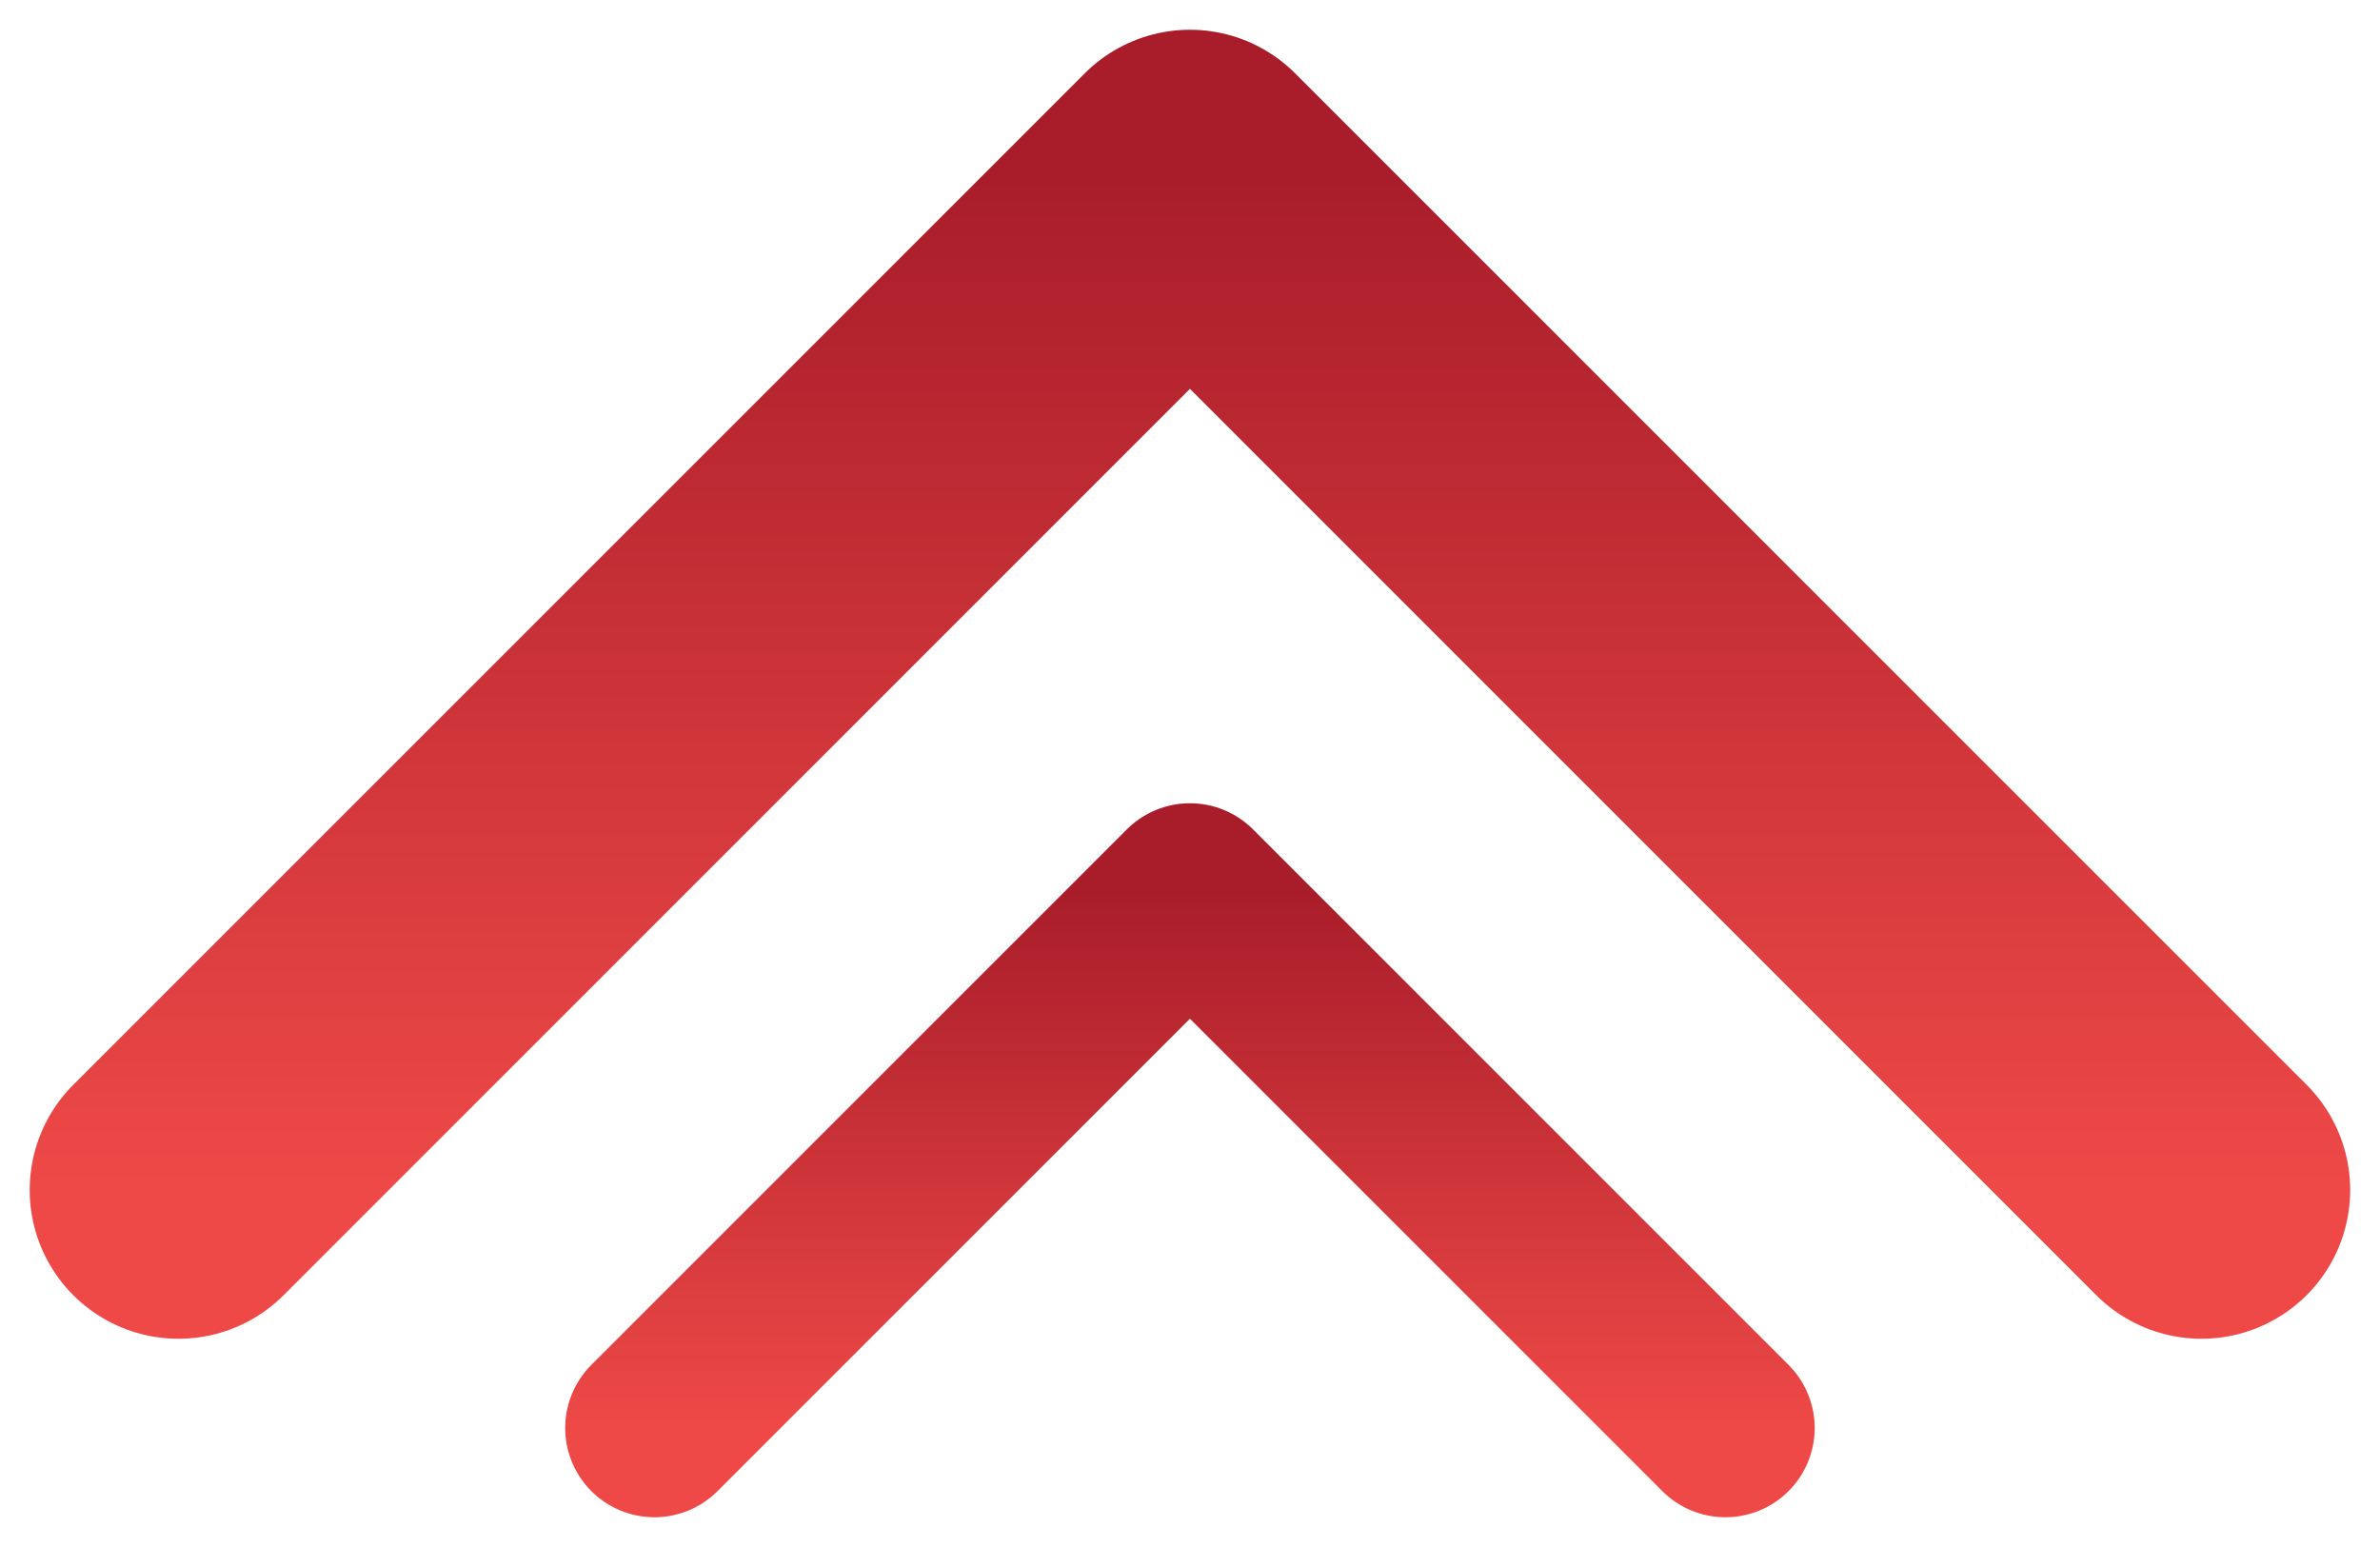
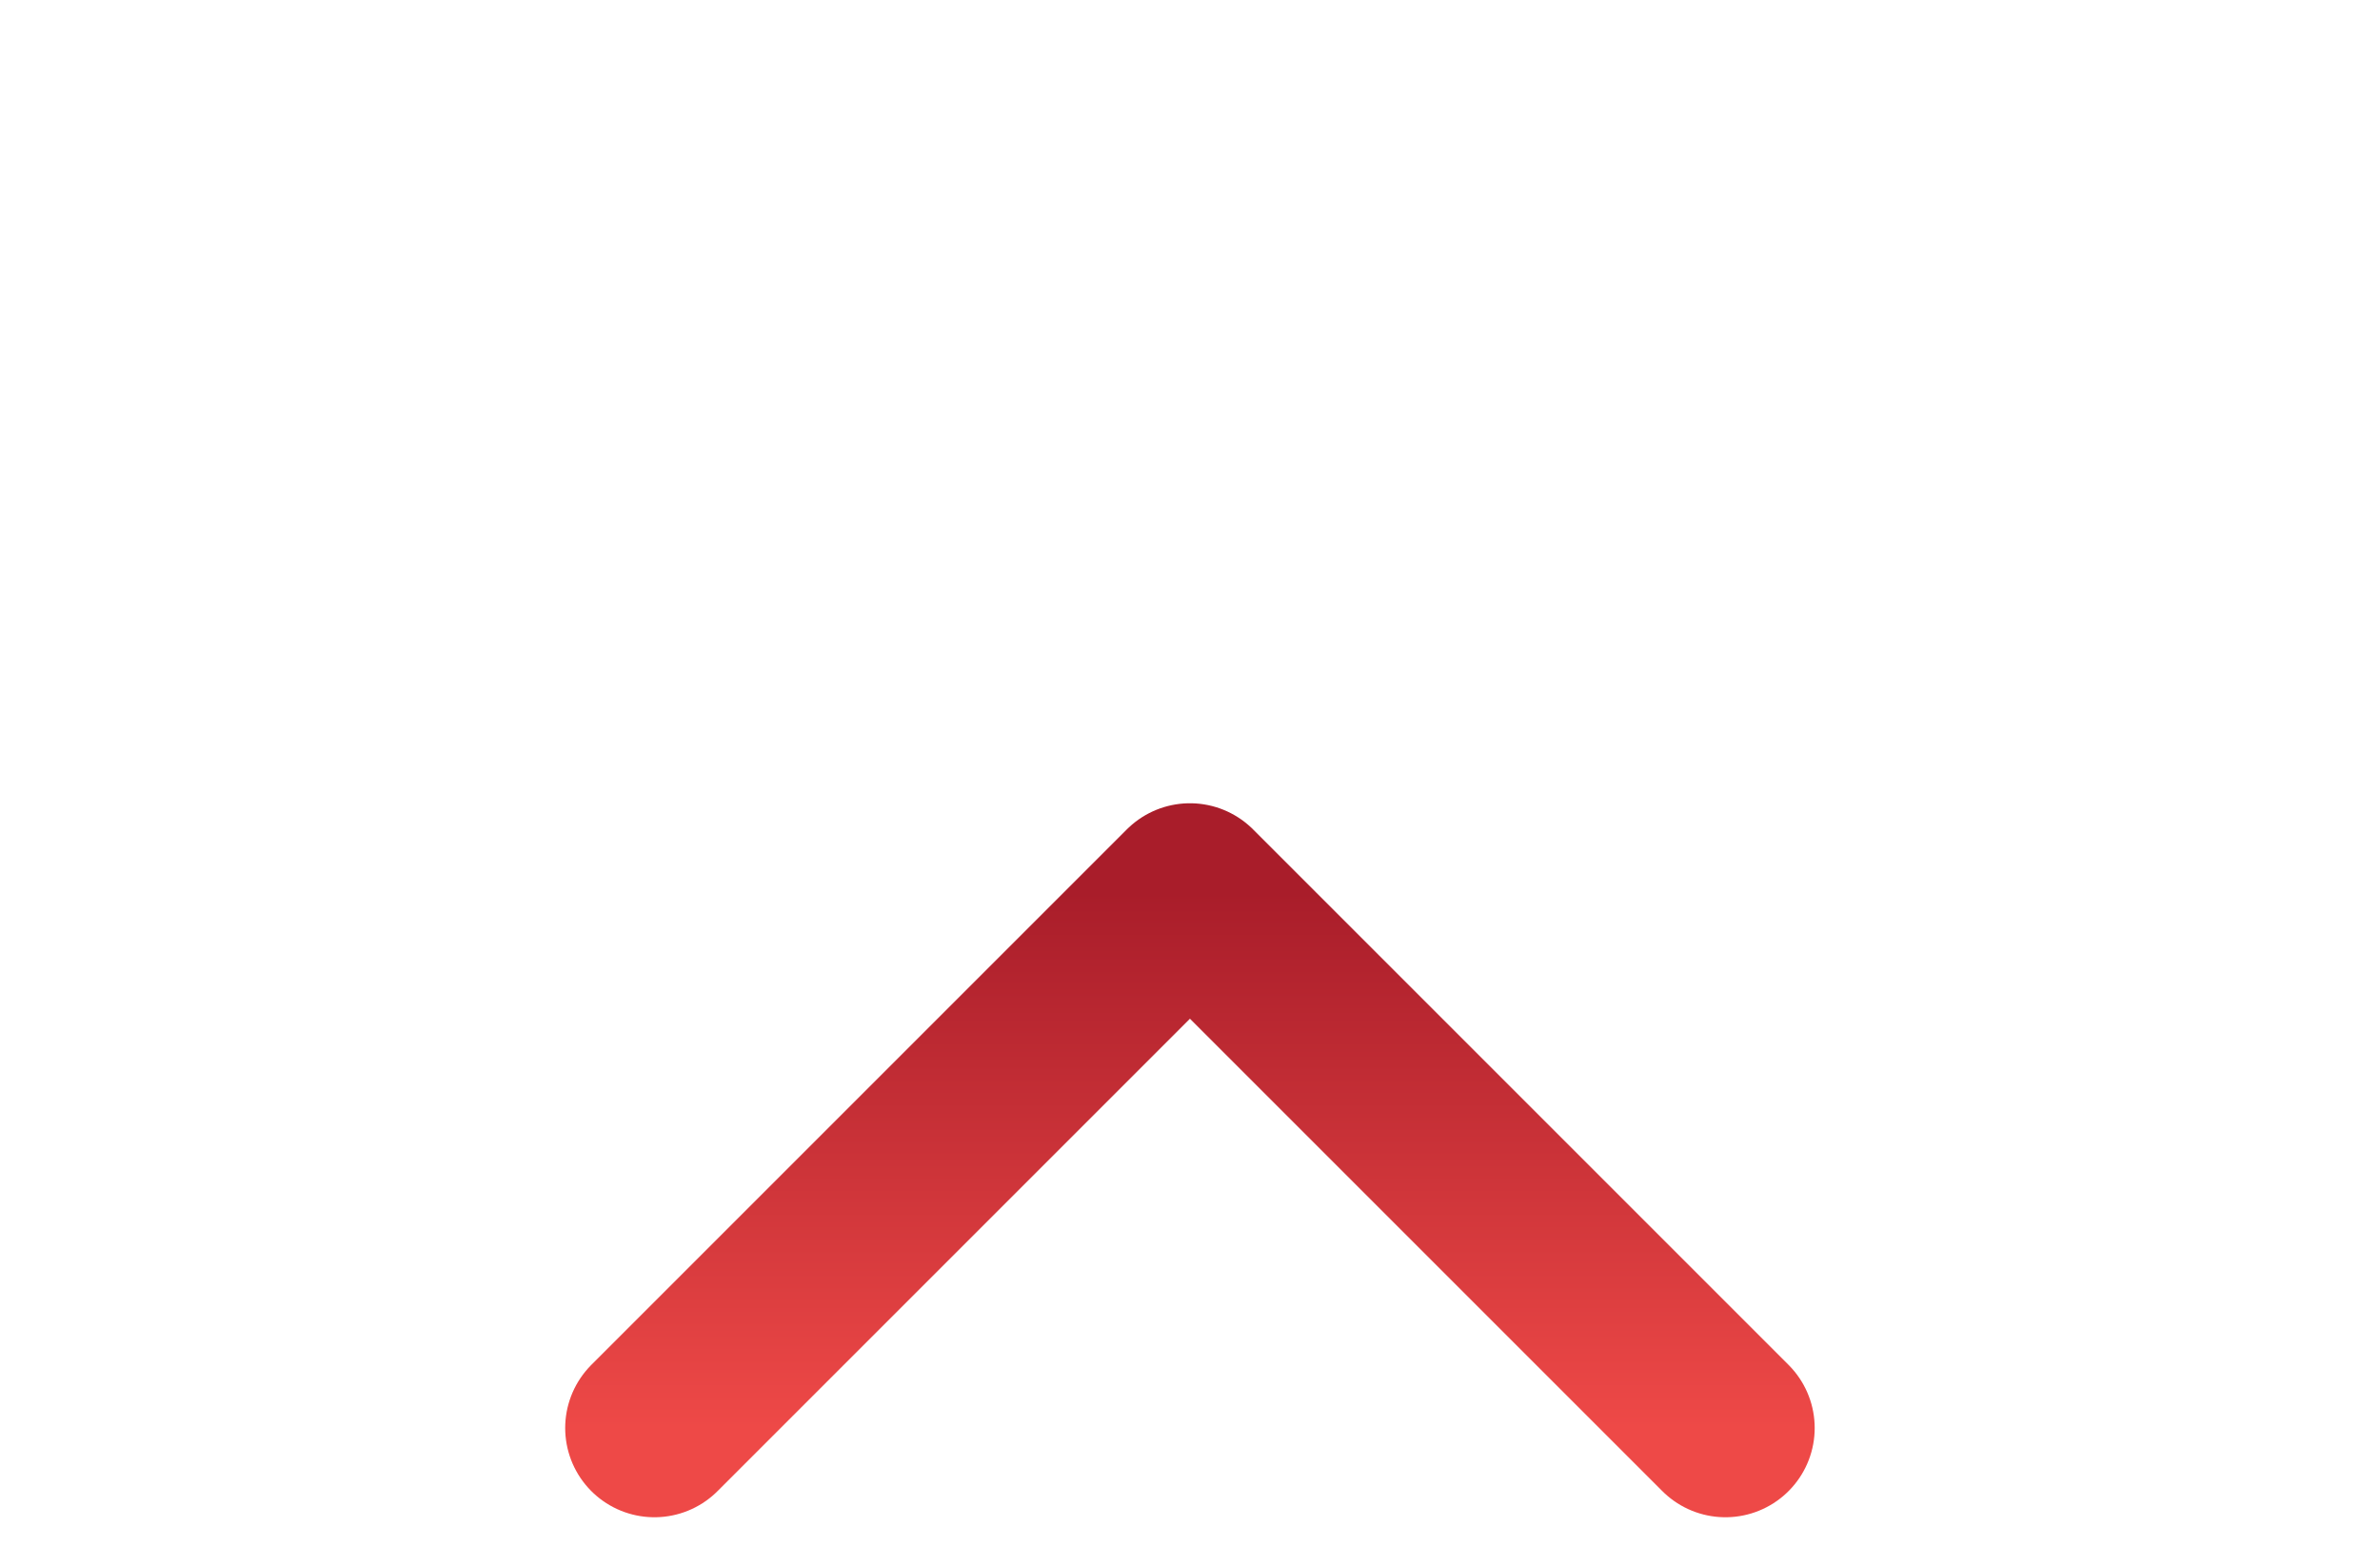
<svg xmlns="http://www.w3.org/2000/svg" width="40" height="26" viewBox="0 0 40 26" fill="none">
-   <path d="M2.999 20L19.999 3L36.999 20" stroke="url(#paint0_linear_18_945)" stroke-width="5" stroke-linecap="round" stroke-linejoin="round" />
  <path d="M10.999 24L19.999 15L28.999 24" stroke="url(#paint1_linear_18_945)" stroke-width="3" stroke-linecap="round" stroke-linejoin="round" />
  <defs>
    <linearGradient id="paint0_linear_18_945" x1="19.999" y1="3" x2="19.999" y2="20" gradientUnits="userSpaceOnUse">
      <stop stop-color="#A91D2A" />
      <stop offset="1" stop-color="#EE4947" />
    </linearGradient>
    <linearGradient id="paint1_linear_18_945" x1="19.999" y1="15" x2="19.999" y2="24" gradientUnits="userSpaceOnUse">
      <stop stop-color="#A91D2A" />
      <stop offset="1" stop-color="#EE4947" />
    </linearGradient>
  </defs>
</svg>